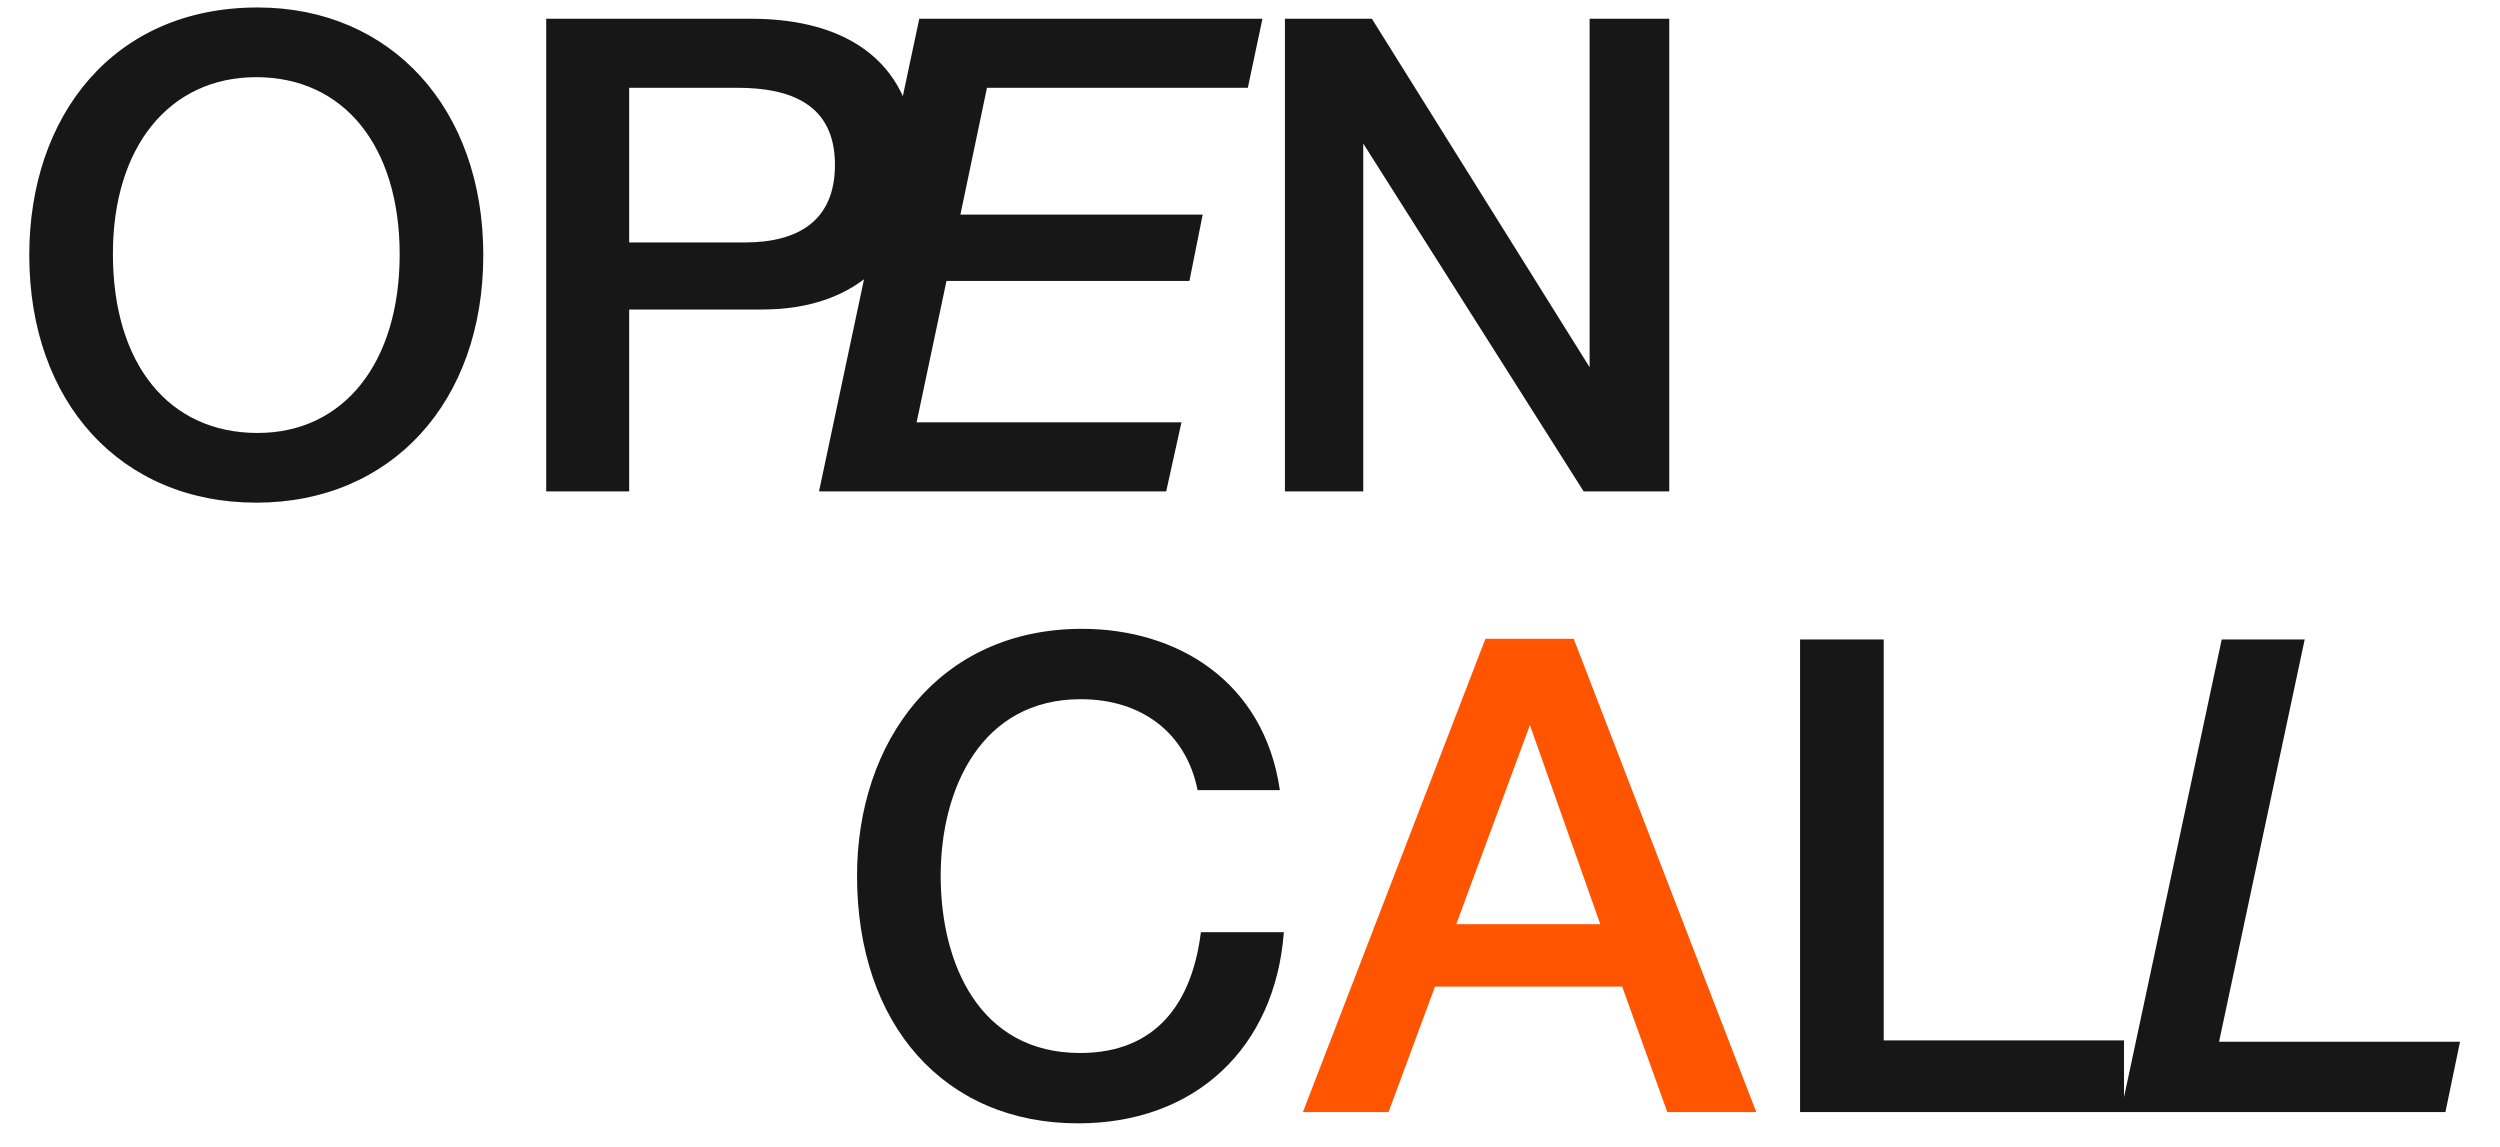
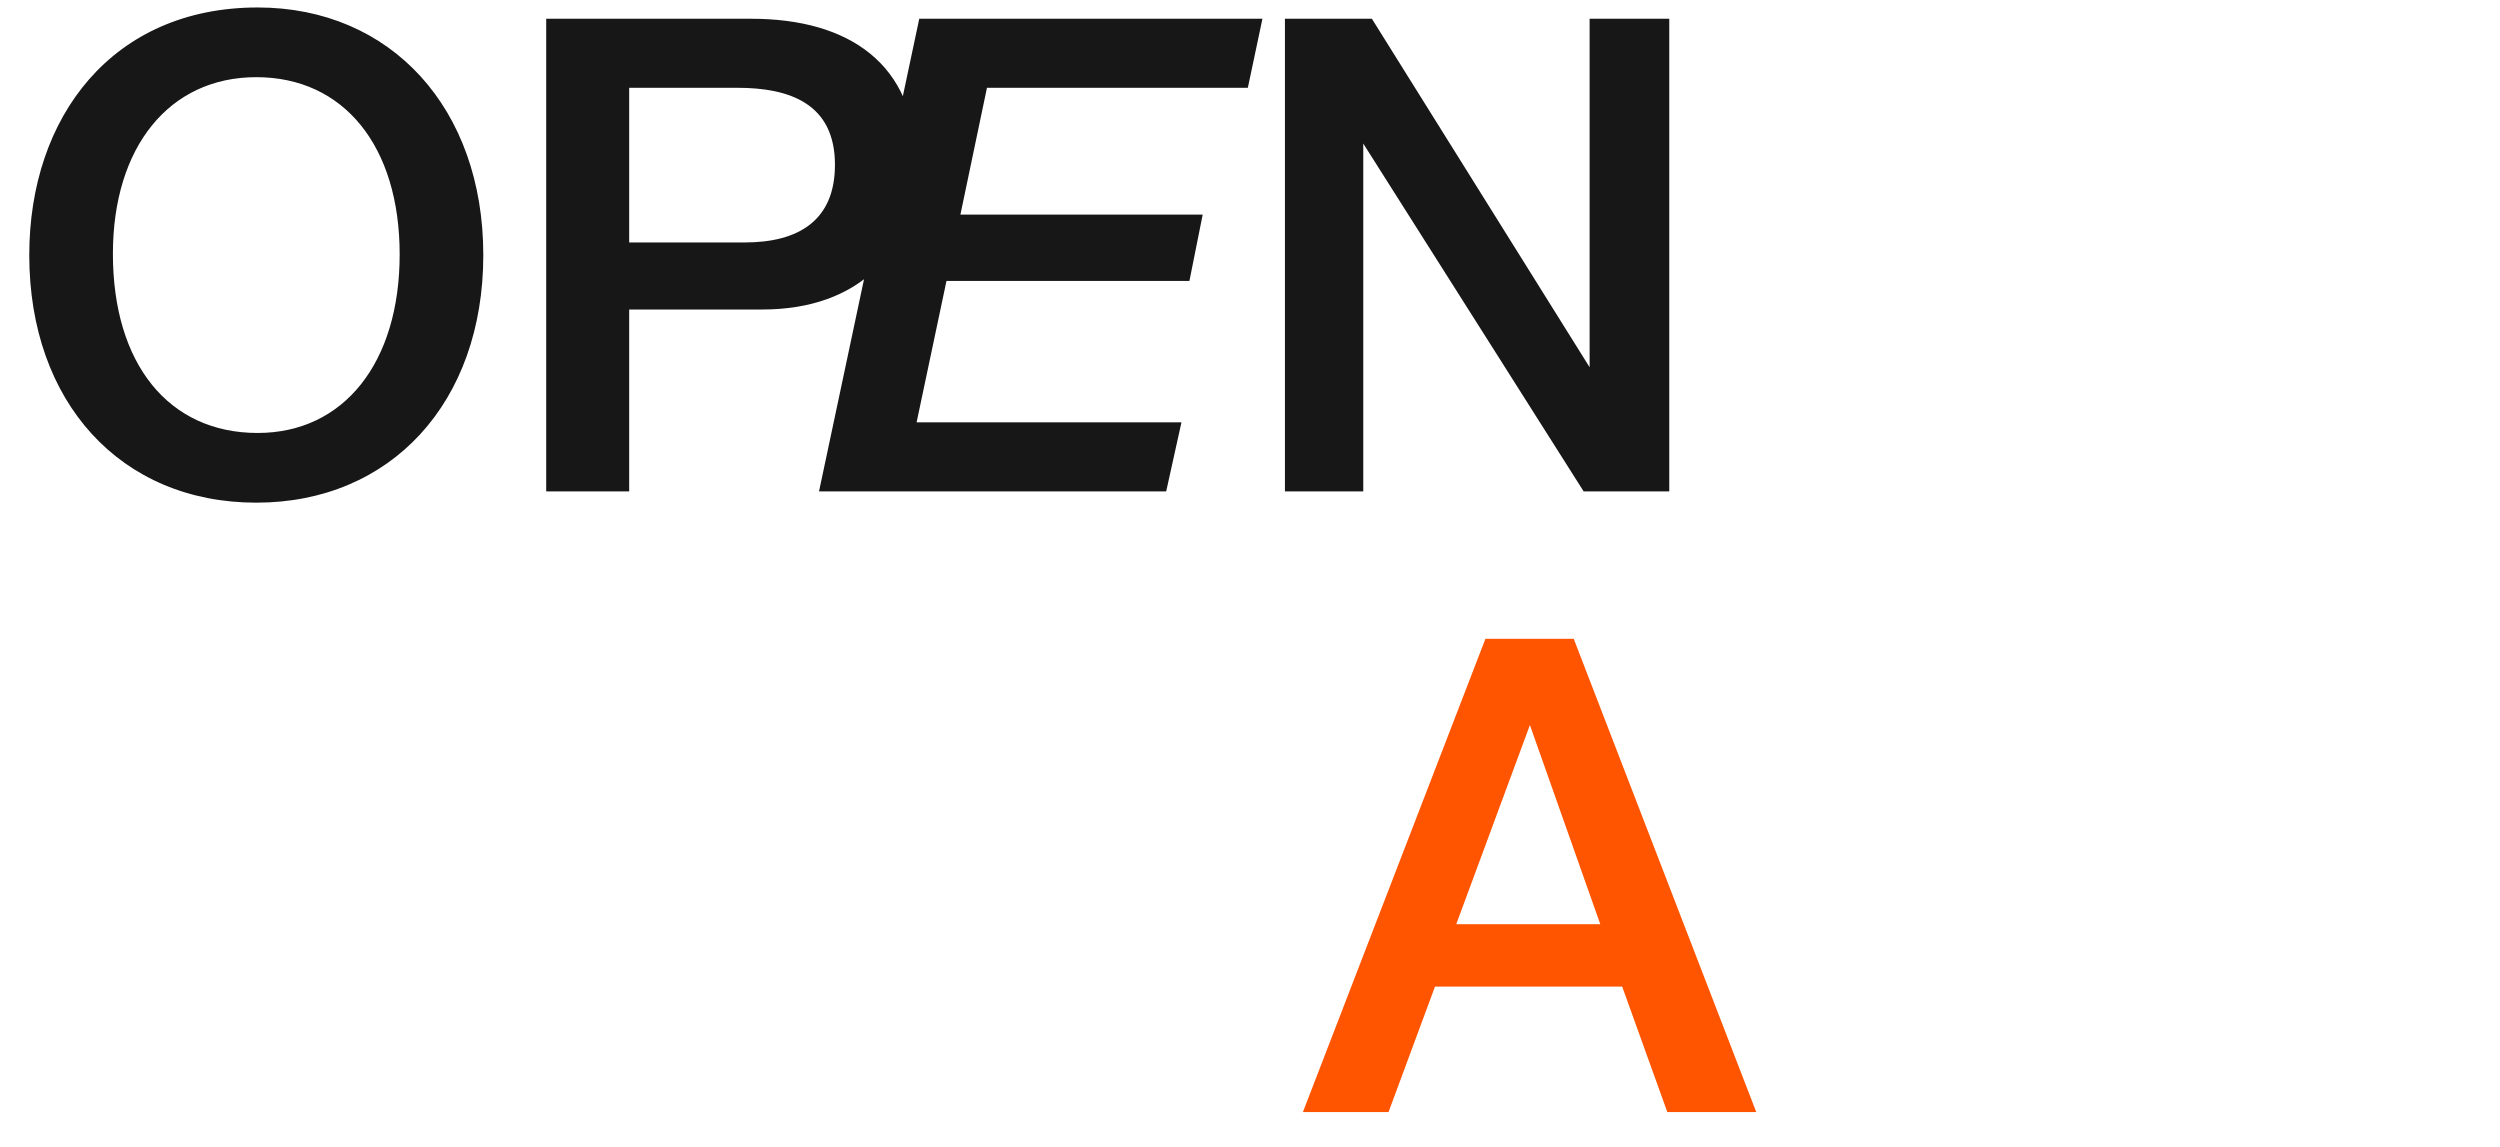
<svg xmlns="http://www.w3.org/2000/svg" width="290" height="133" viewBox="0 0 290 133" fill="none">
  <path d="M29.883 0.867C45.36 0.867 56.063 12.571 56.063 29.588C56.063 46.682 45.36 58.309 29.729 58.309C14.021 58.309 3.395 46.682 3.395 29.588C3.395 13.495 13.097 0.867 29.883 0.867ZM29.729 8.952C19.642 8.952 13.097 17.037 13.097 29.434C13.097 42.216 19.565 50.224 29.883 50.224C39.893 50.224 46.361 42.062 46.361 29.511C46.361 16.96 39.893 8.952 29.729 8.952ZM63.36 2.176H87.153C98.472 2.176 106.249 7.412 106.249 18.885C106.249 29.28 99.55 35.902 88.462 35.902H72.985V57H63.36V2.176ZM72.985 10.184V28.125H86.383C92.62 28.125 96.855 25.584 96.855 19.116C96.855 12.032 91.619 10.184 85.536 10.184H72.985ZM146.443 2.176L144.749 10.184H114.488L111.408 24.891H139.513L137.973 32.591H109.791L106.326 48.992H137.049L135.278 57H95.007L106.634 2.176H146.443ZM193.635 2.176V57H183.702L158.138 16.652V57H149.052V2.176H159.139L184.395 42.601V2.176H193.635Z" fill="#171717" />
-   <path d="M148.928 108.133C147.927 121.454 138.764 130.309 125.058 130.309C109.581 130.309 99.417 118.913 99.417 101.588C99.417 86.034 108.888 72.944 125.52 72.944C136.454 72.944 146.618 78.95 148.466 91.655H138.918C137.609 85.033 132.45 81.106 125.366 81.106C113.816 81.106 109.119 91.501 109.119 101.588C109.119 111.752 113.585 122.147 125.289 122.147C134.221 122.147 138.302 116.218 139.303 108.133H148.928ZM246.384 120.684V129H208.808V74.176H218.51V120.684H246.384ZM267.345 74.176L257.412 120.838H285.363L283.669 129H246.016L257.72 74.176H267.345Z" fill="#171717" />
  <path d="M182.552 74.099L203.727 129H193.409L188.173 114.447H166.459L161.069 129H151.136L172.311 74.099H182.552ZM185.632 107.209L177.47 84.109L168.923 107.209H185.632Z" fill="#FF5500" />
</svg>